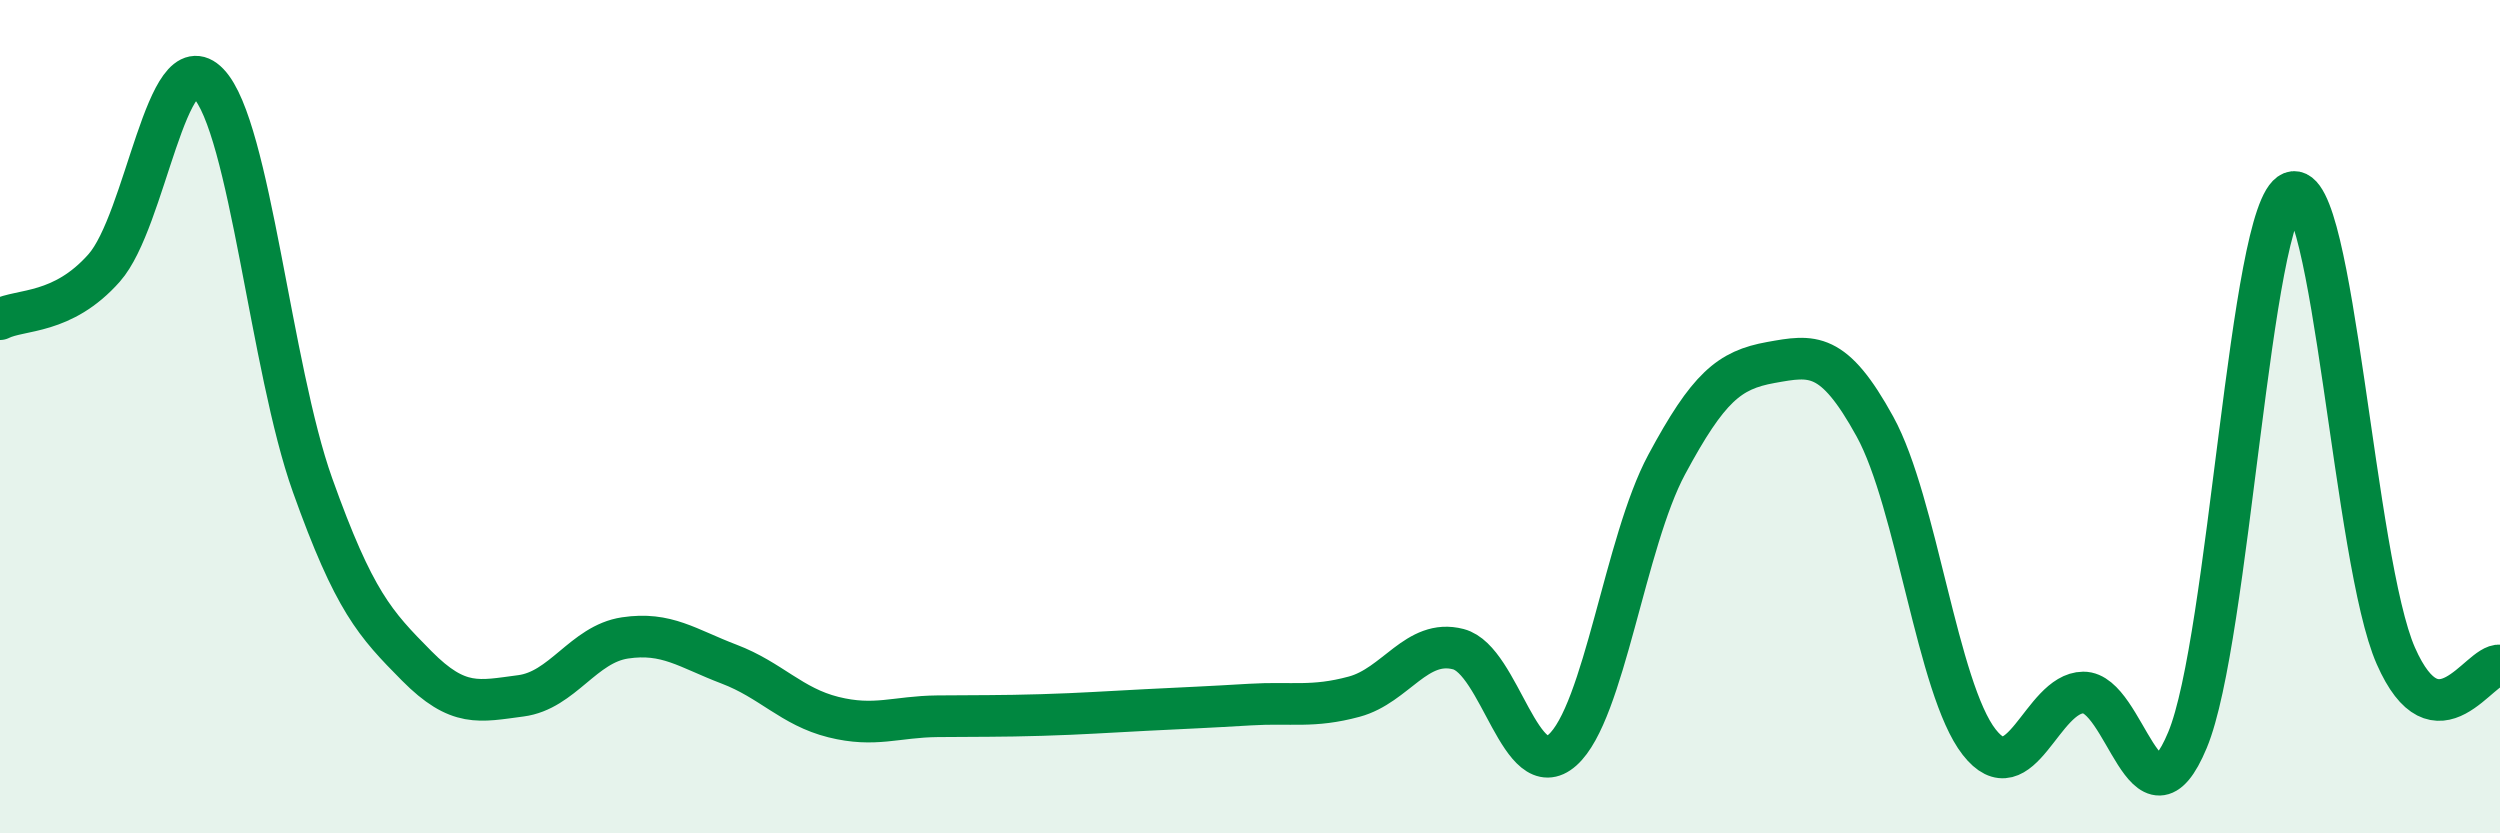
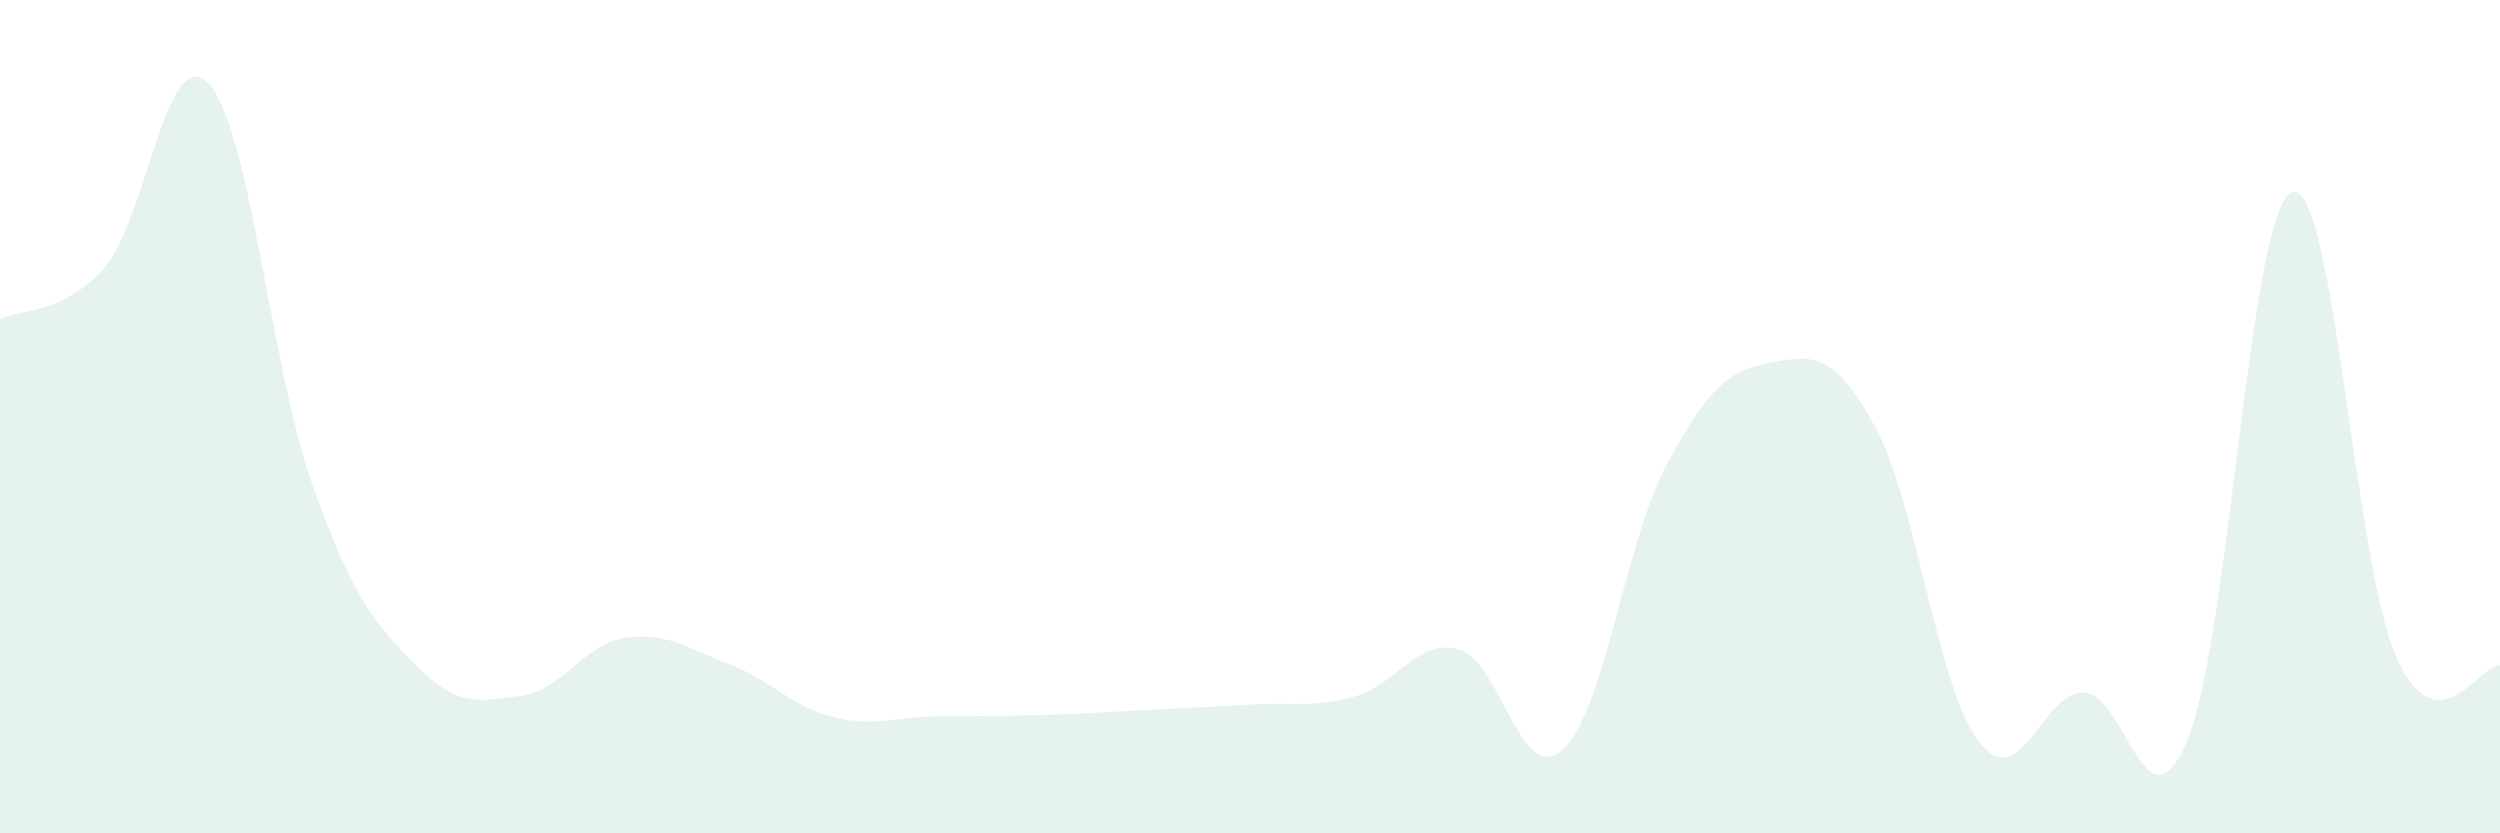
<svg xmlns="http://www.w3.org/2000/svg" width="60" height="20" viewBox="0 0 60 20">
  <path d="M 0,7.66 C 0.5,7.41 1.5,7.56 2.5,6.43 C 3.5,5.3 4,0.96 5,2 C 6,3.04 6.5,8.84 7.5,11.64 C 8.5,14.44 9,14.97 10,15.98 C 11,16.99 11.5,16.83 12.5,16.7 C 13.5,16.57 14,15.46 15,15.31 C 16,15.16 16.5,15.56 17.5,15.94 C 18.5,16.32 19,16.96 20,17.21 C 21,17.46 21.5,17.2 22.5,17.19 C 23.5,17.18 24,17.19 25,17.16 C 26,17.13 26.5,17.09 27.5,17.04 C 28.5,16.99 29,16.97 30,16.91 C 31,16.85 31.5,16.99 32.5,16.72 C 33.5,16.45 34,15.32 35,15.58 C 36,15.84 36.5,18.89 37.5,18 C 38.5,17.11 39,13.01 40,11.15 C 41,9.29 41.5,8.88 42.5,8.7 C 43.5,8.52 44,8.42 45,10.24 C 46,12.06 46.5,16.53 47.5,17.81 C 48.5,19.09 49,16.63 50,16.62 C 51,16.61 51.5,20.16 52.5,17.76 C 53.5,15.36 54,5.02 55,4.62 C 56,4.22 56.5,13.47 57.5,15.74 C 58.5,18.01 59.5,15.92 60,15.97L60 20L0 20Z" fill="#008740" opacity="0.1" stroke-linecap="round" stroke-linejoin="round" />
-   <path d="M 0,7.66 C 0.5,7.41 1.5,7.56 2.5,6.43 C 3.5,5.3 4,0.96 5,2 C 6,3.04 6.5,8.84 7.5,11.64 C 8.5,14.44 9,14.97 10,15.98 C 11,16.99 11.5,16.83 12.5,16.7 C 13.5,16.57 14,15.46 15,15.31 C 16,15.16 16.5,15.56 17.5,15.94 C 18.5,16.32 19,16.96 20,17.21 C 21,17.46 21.5,17.2 22.5,17.19 C 23.5,17.18 24,17.19 25,17.16 C 26,17.13 26.5,17.09 27.5,17.04 C 28.5,16.99 29,16.97 30,16.91 C 31,16.85 31.5,16.99 32.5,16.72 C 33.5,16.45 34,15.32 35,15.58 C 36,15.84 36.5,18.89 37.5,18 C 38.5,17.11 39,13.01 40,11.15 C 41,9.29 41.5,8.88 42.5,8.7 C 43.5,8.52 44,8.42 45,10.24 C 46,12.06 46.5,16.53 47.5,17.81 C 48.5,19.09 49,16.63 50,16.62 C 51,16.61 51.5,20.16 52.5,17.76 C 53.5,15.36 54,5.02 55,4.62 C 56,4.22 56.5,13.47 57.5,15.74 C 58.5,18.01 59.5,15.92 60,15.97" stroke="#008740" stroke-width="1" fill="none" stroke-linecap="round" stroke-linejoin="round" />
</svg>